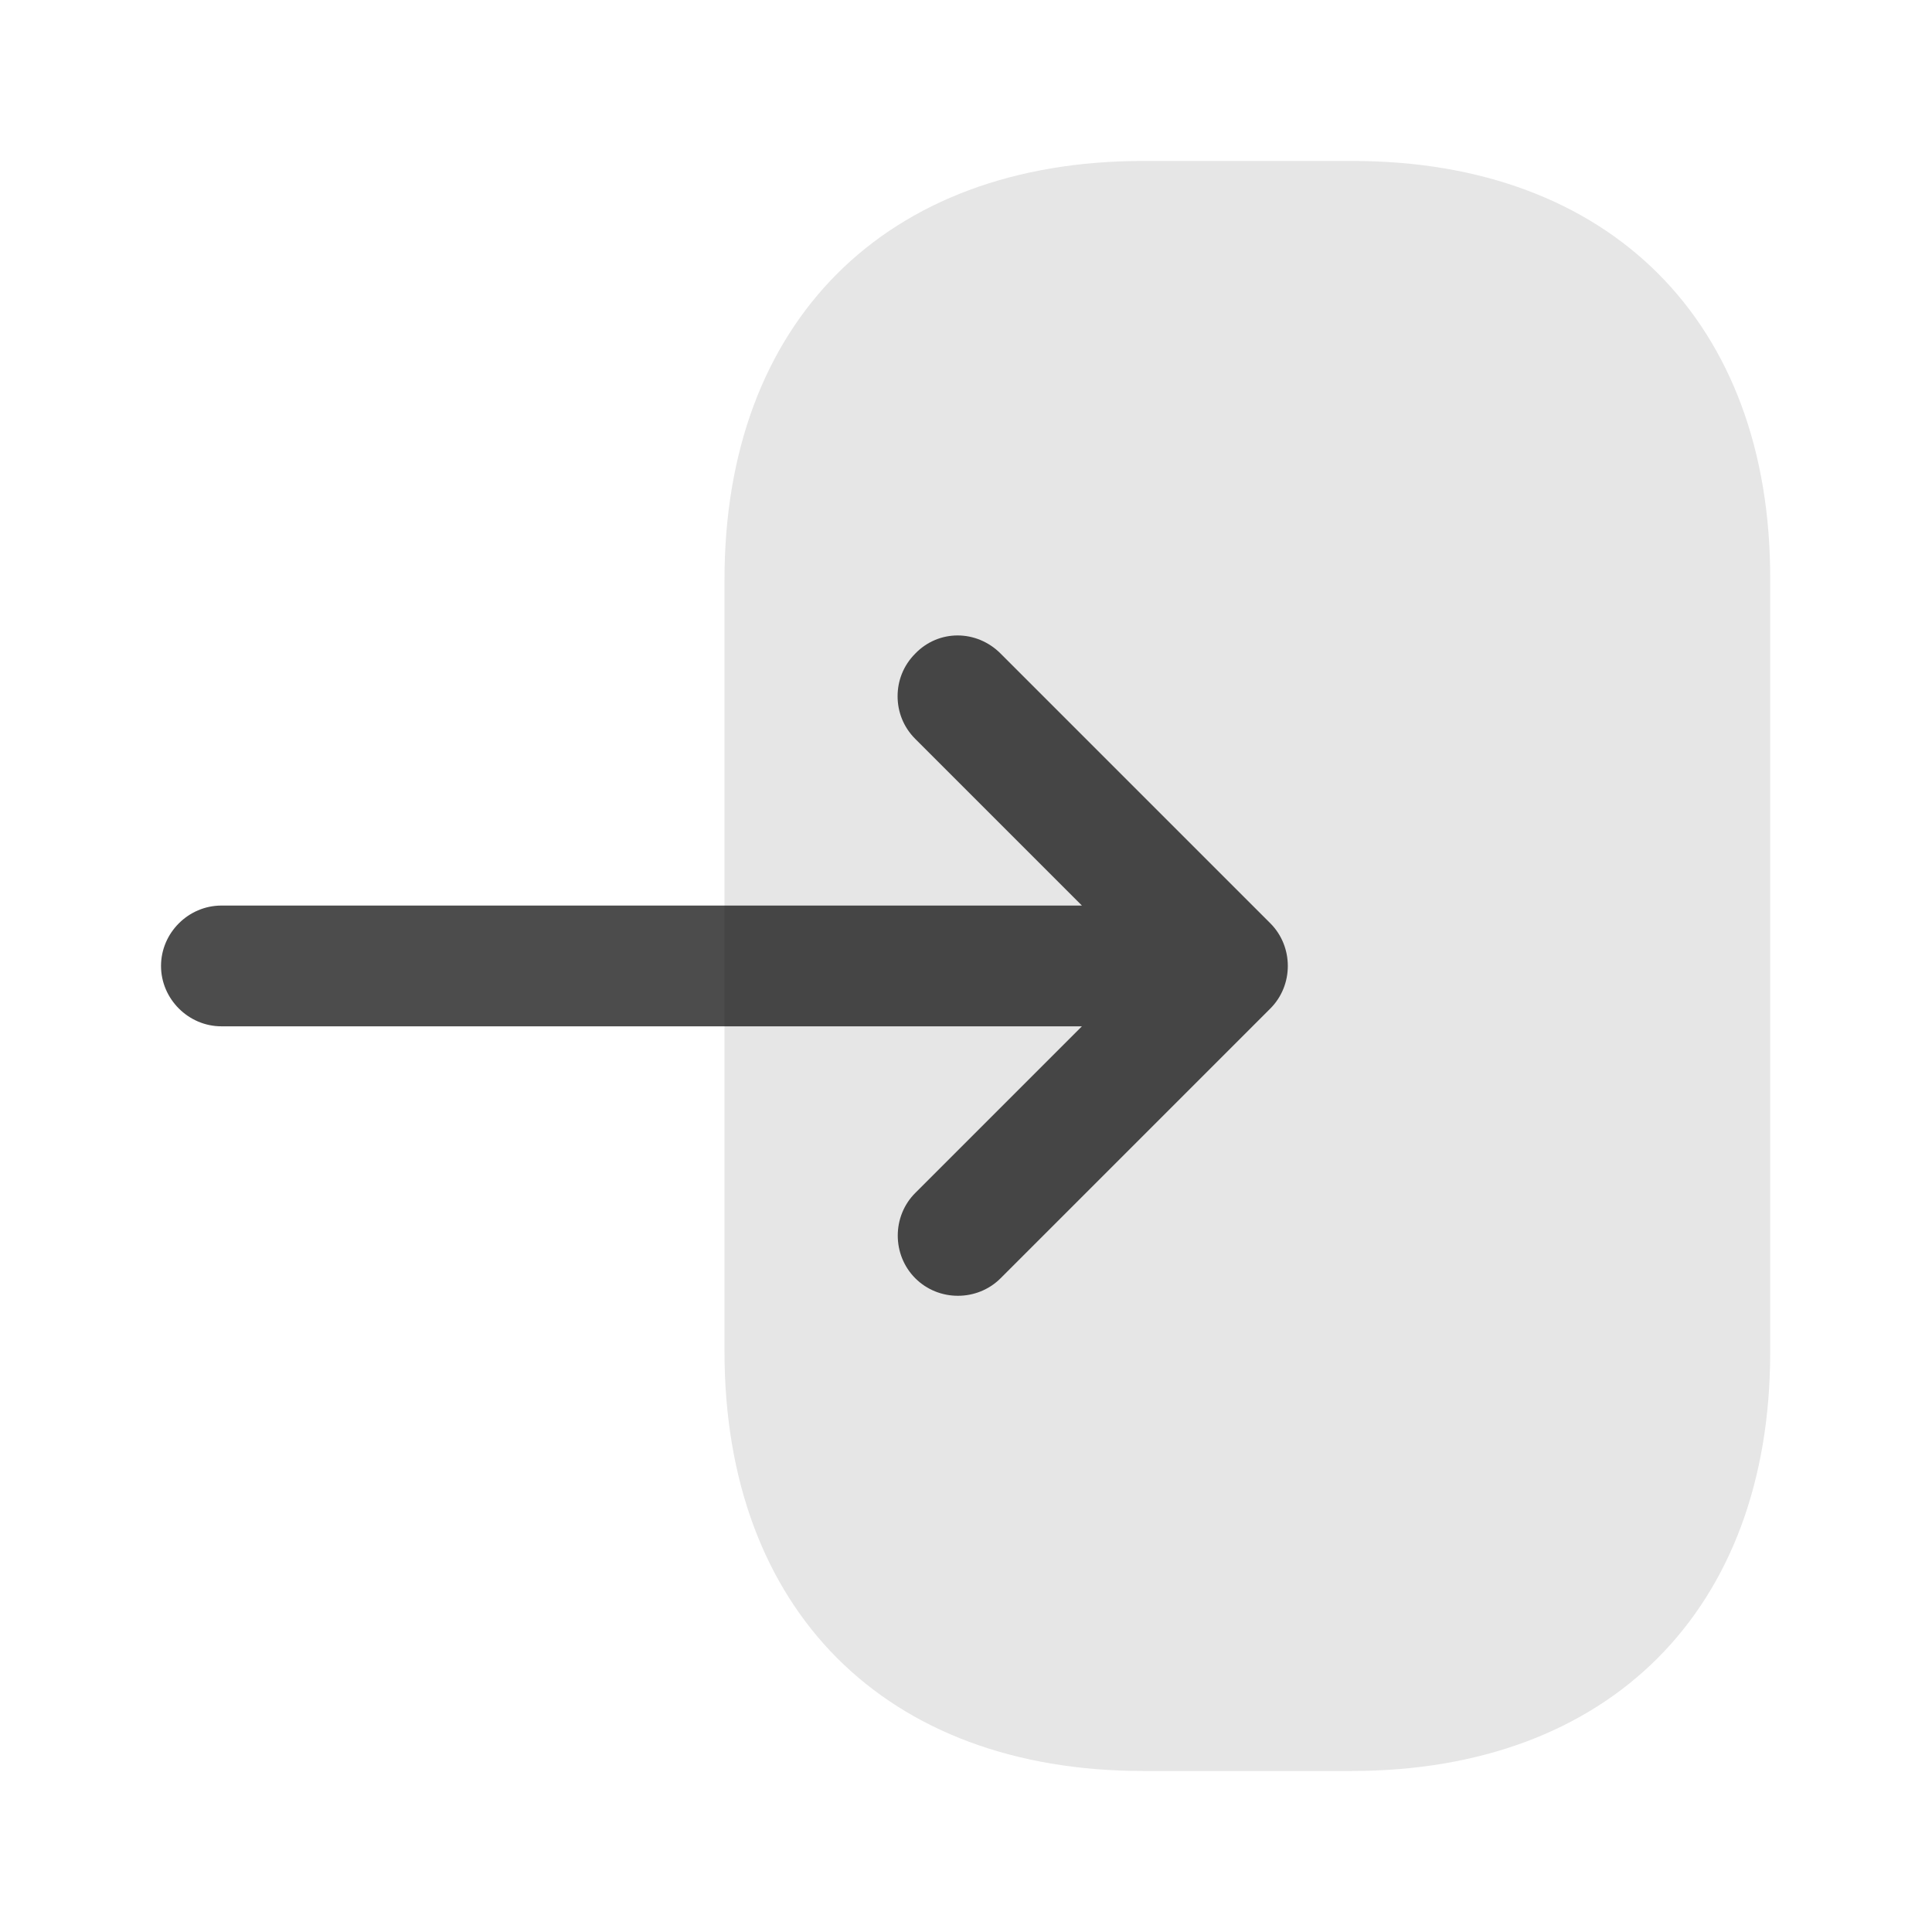
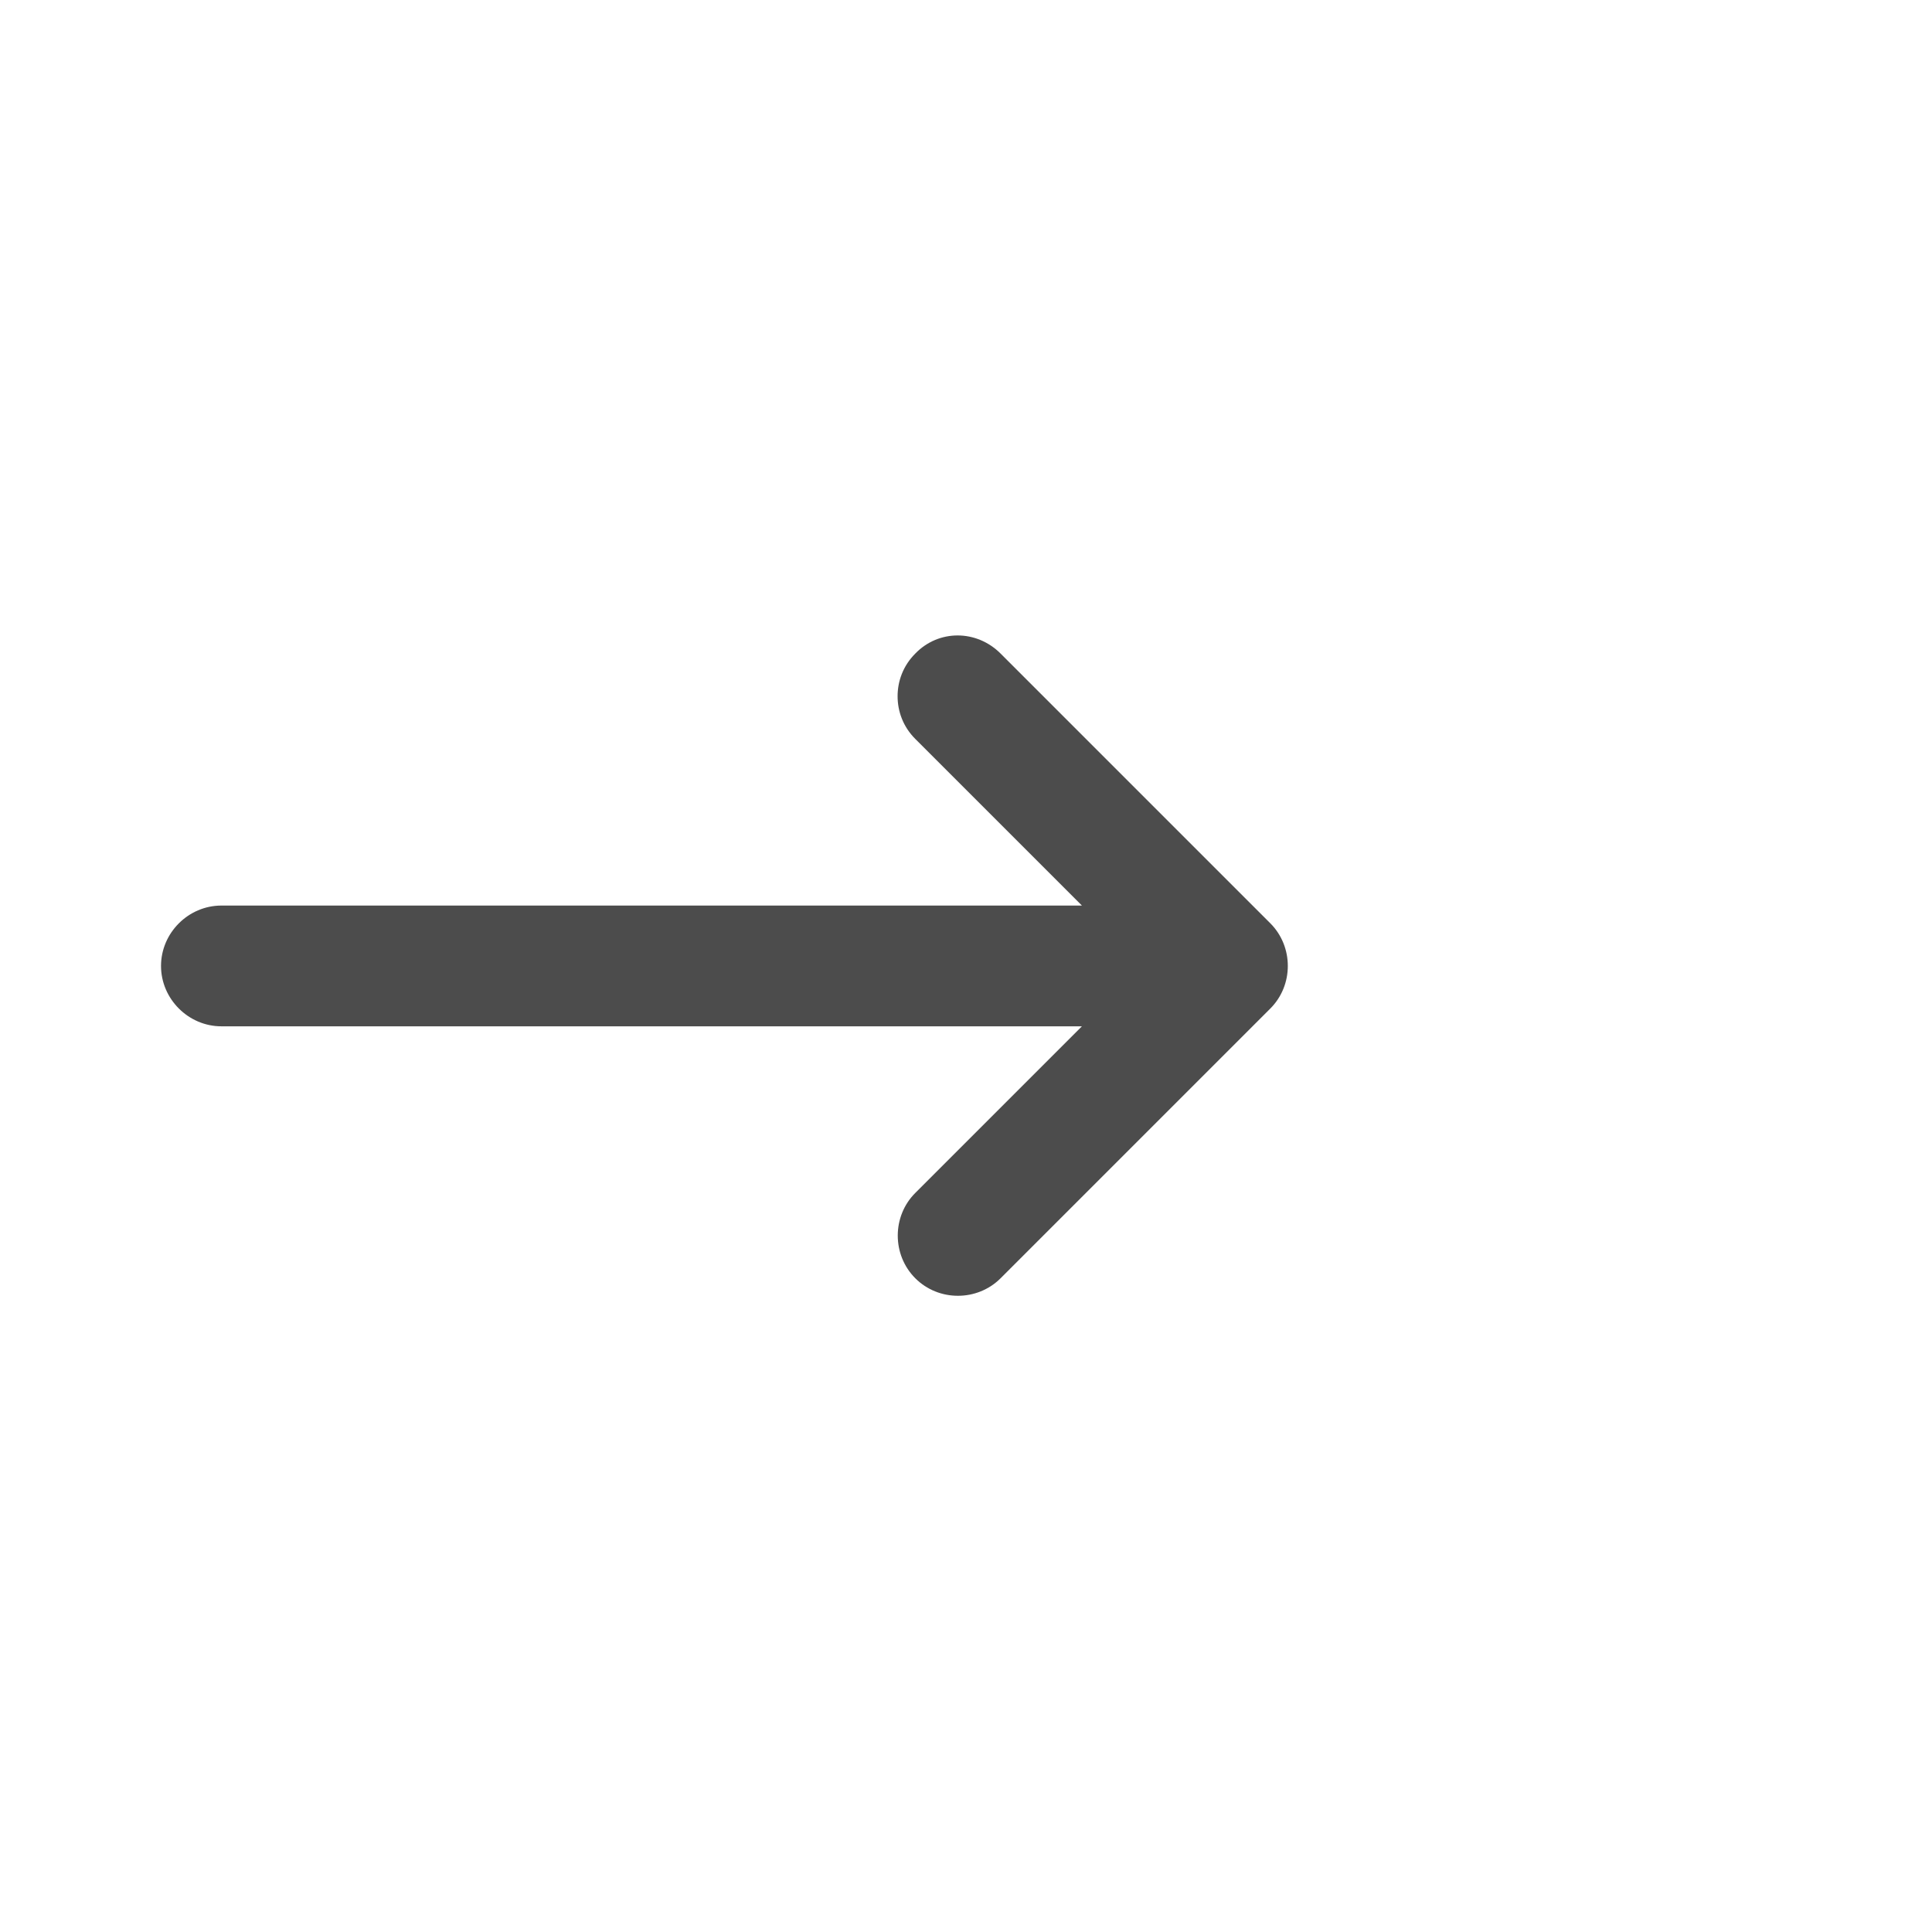
<svg xmlns="http://www.w3.org/2000/svg" width="32" height="32" viewBox="0 0 32 32" fill="none">
-   <path d="M12 9.599V22.386C12 26.666 14.667 29.333 18.933 29.333H22.387C26.653 29.333 29.32 26.666 29.32 22.399V9.599C29.333 5.333 26.667 2.666 22.4 2.666H18.933C14.667 2.666 12 5.333 12 9.599Z" fill="black" fill-opacity="0.1" />
  <path d="M16.573 10.825L21.04 15.292C21.427 15.679 21.427 16.319 21.04 16.705L16.573 21.172C16.186 21.559 15.546 21.559 15.16 21.172C14.773 20.785 14.773 20.145 15.16 19.759L17.92 16.999H3.667C3.12 16.999 2.667 16.545 2.667 15.999C2.667 15.452 3.12 14.999 3.667 14.999H17.92L15.16 12.239C14.96 12.039 14.867 11.785 14.867 11.532C14.867 11.279 14.96 11.025 15.16 10.825C15.546 10.425 16.173 10.425 16.573 10.825Z" fill="black" fill-opacity="0.7" />
</svg>